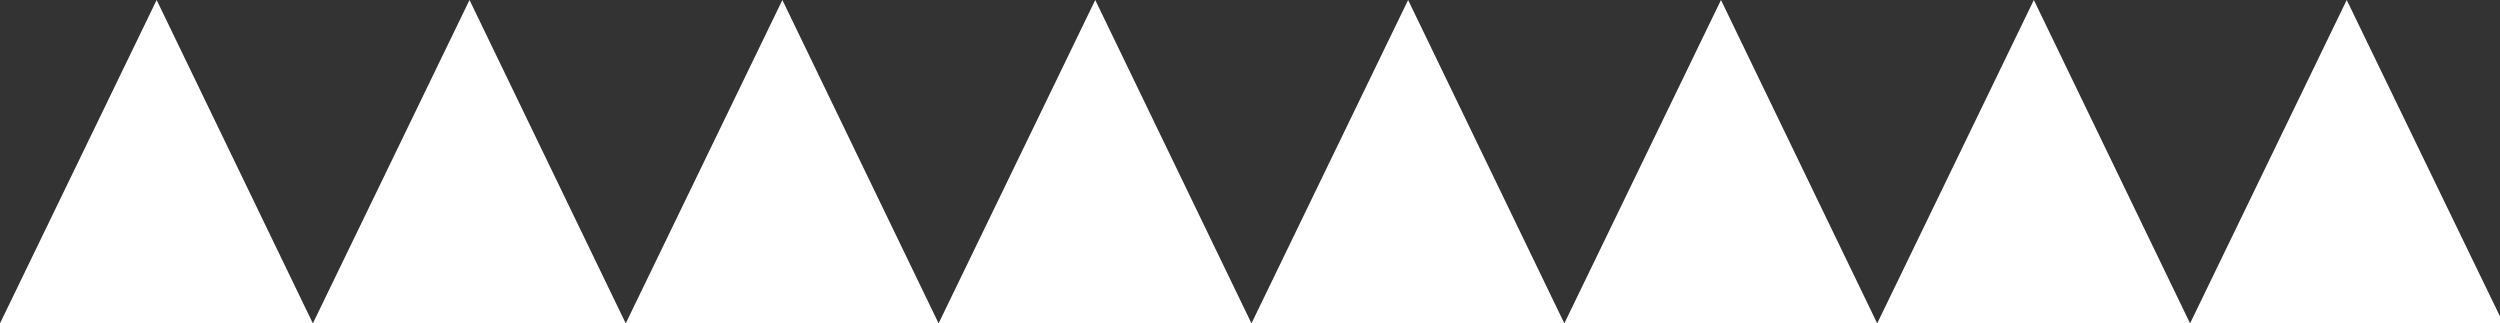
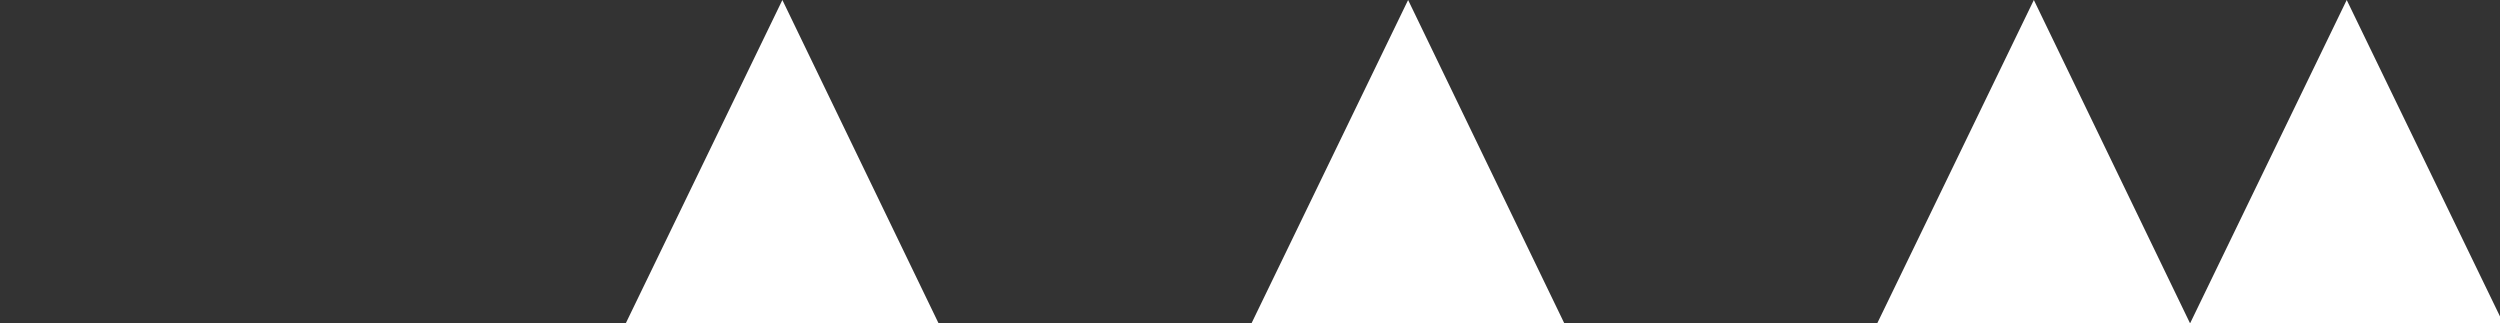
<svg xmlns="http://www.w3.org/2000/svg" version="1.1" id="Layer_1" x="0px" y="0px" viewBox="0 0 595.3 77" preserveAspectRatio="none" style="enable-background:new 0 0 595.3 77;" xml:space="preserve">
  <rect x="0" y="0" width="595.3" height="77" fill="#333333" stroke="none" />
  <style type="text/css">
	.st0{fill:#FFFFFF;}
</style>
-   <polygon class="st0" points="37.3,0 0,77 74.5,77 " />
-   <polygon class="st0" points="111.8,0 74.5,77 149,77 " />
  <polygon class="st0" points="186.3,0 149,77 223.5,77 " />
-   <polygon class="st0" points="260.8,0 223.5,77 298,77 " />
  <polygon class="st0" points="335.3,0 298,77 372.5,77 " />
-   <polygon class="st0" points="409.8,0 372.5,77 447,77 " />
  <polygon class="st0" points="484.3,0 447,77 521.5,77 " />
  <polygon class="st0" points="558.8,0 521.5,77 596.1,77 " />
</svg>